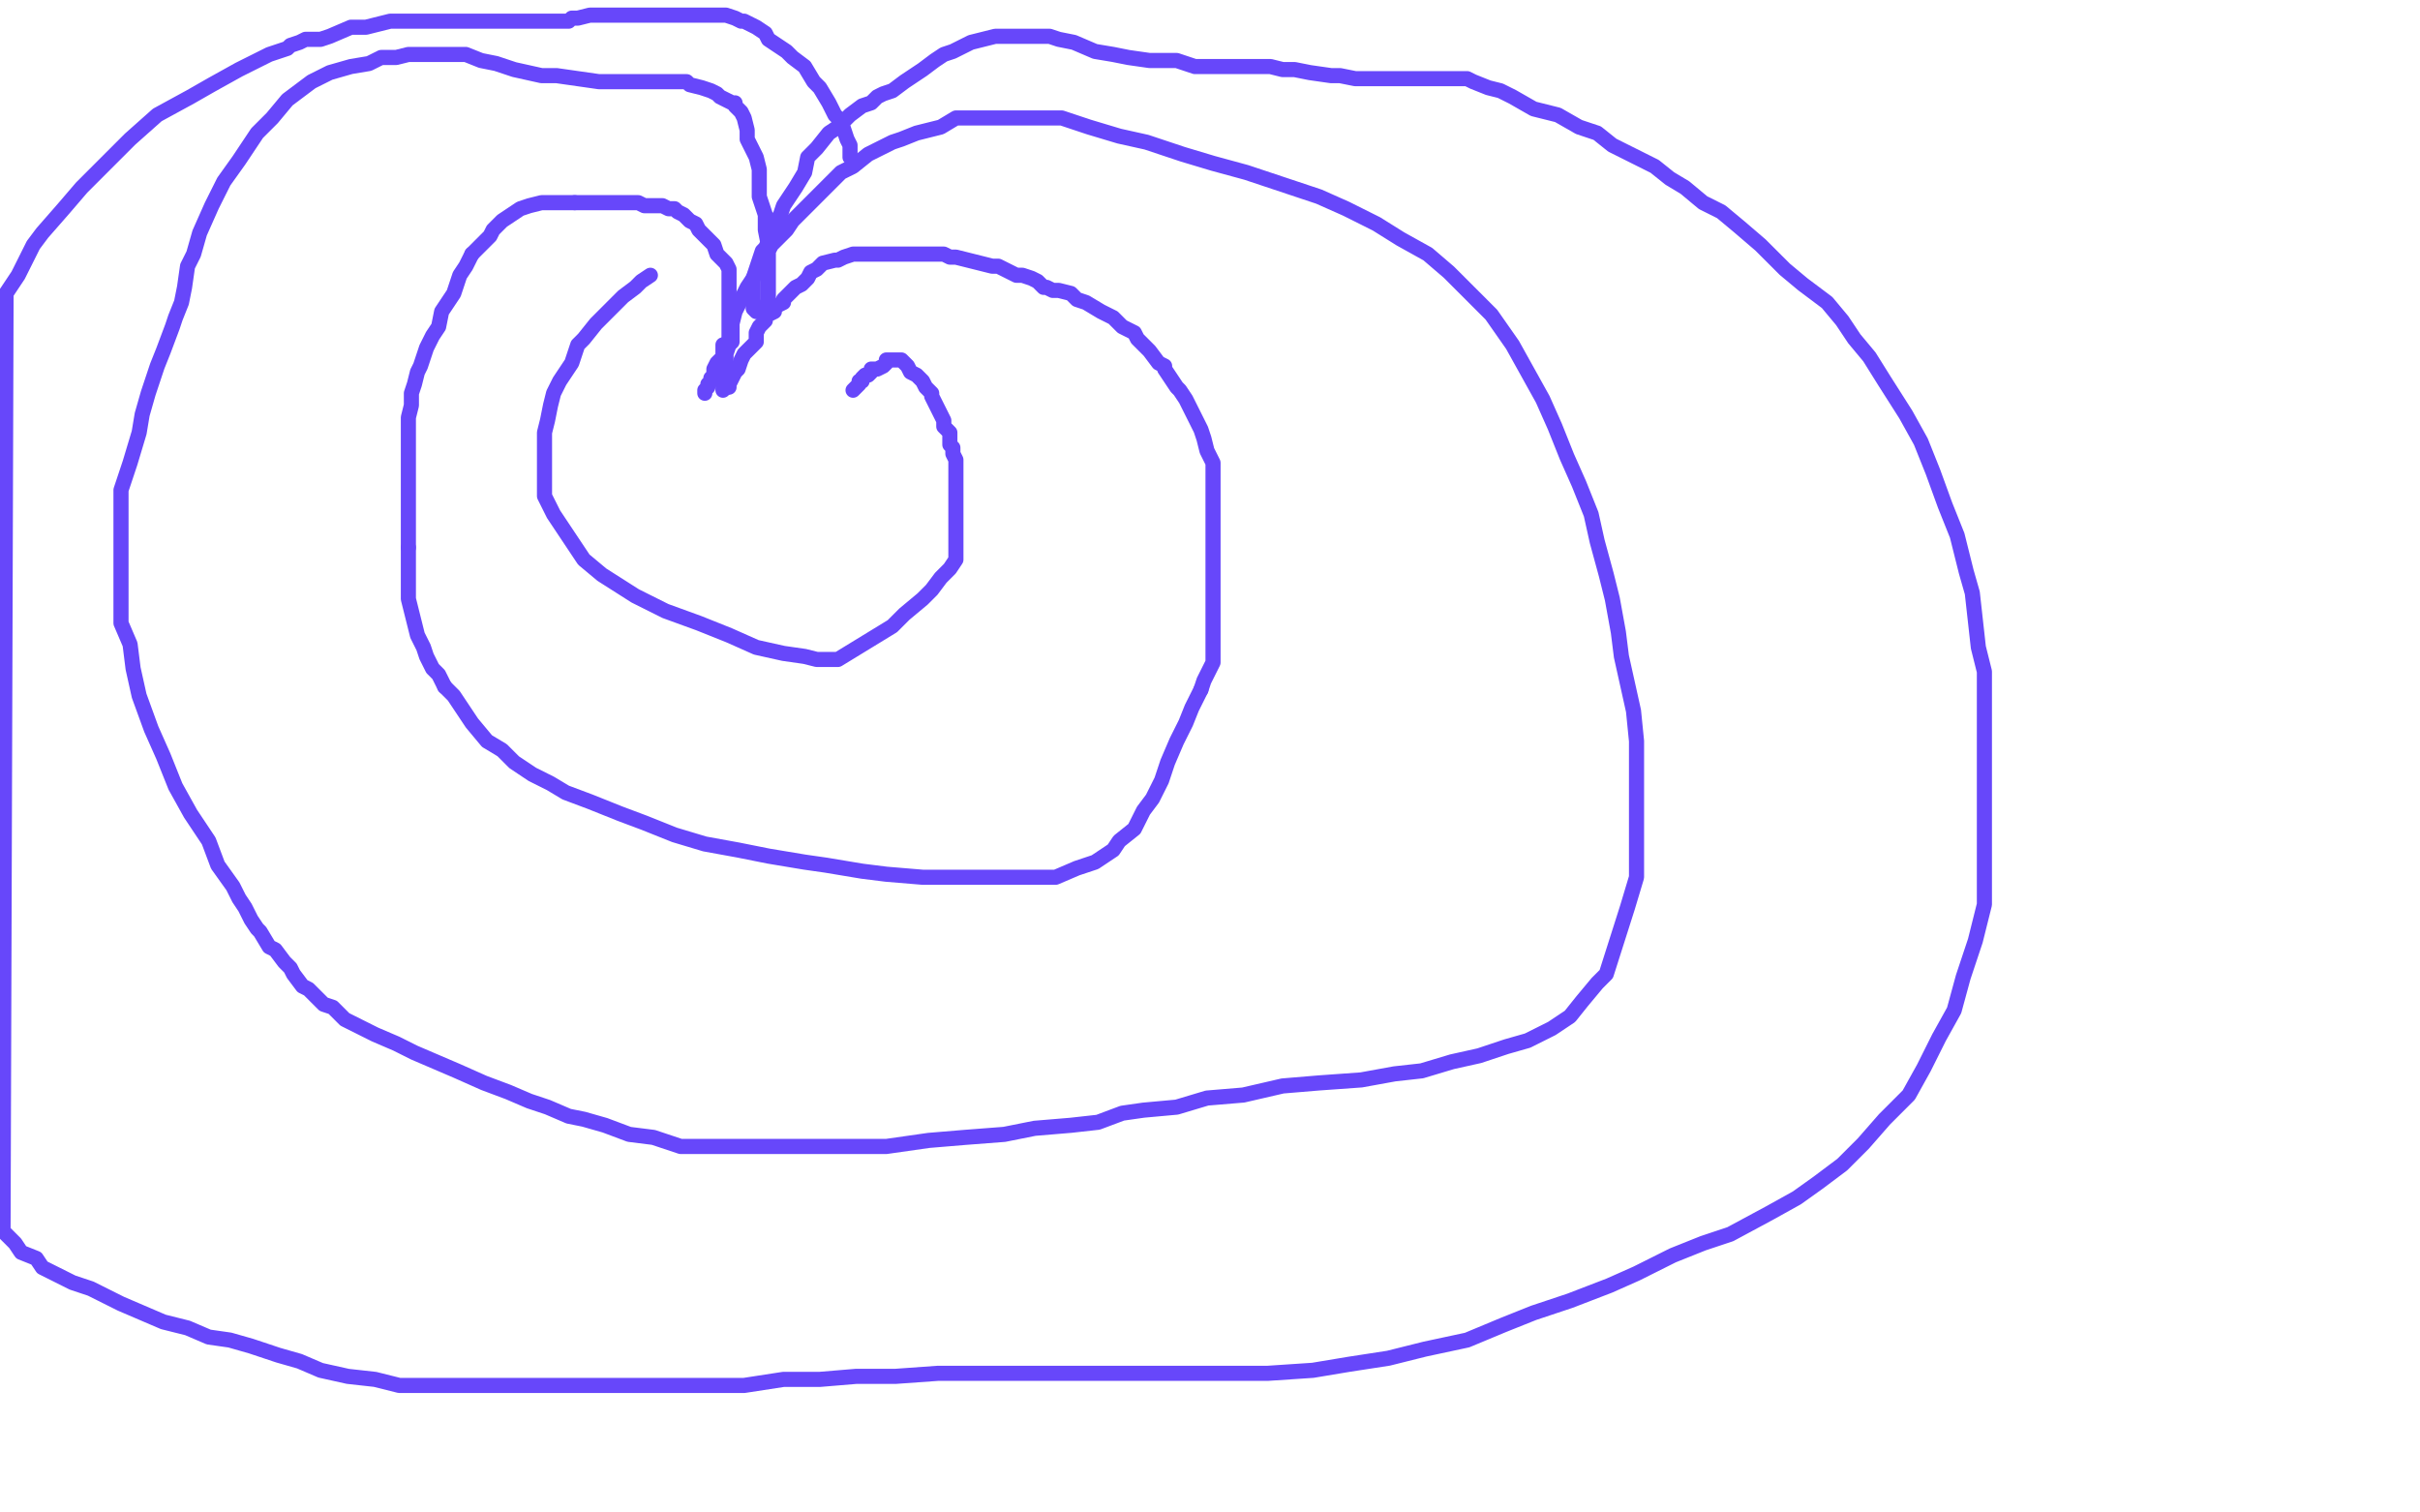
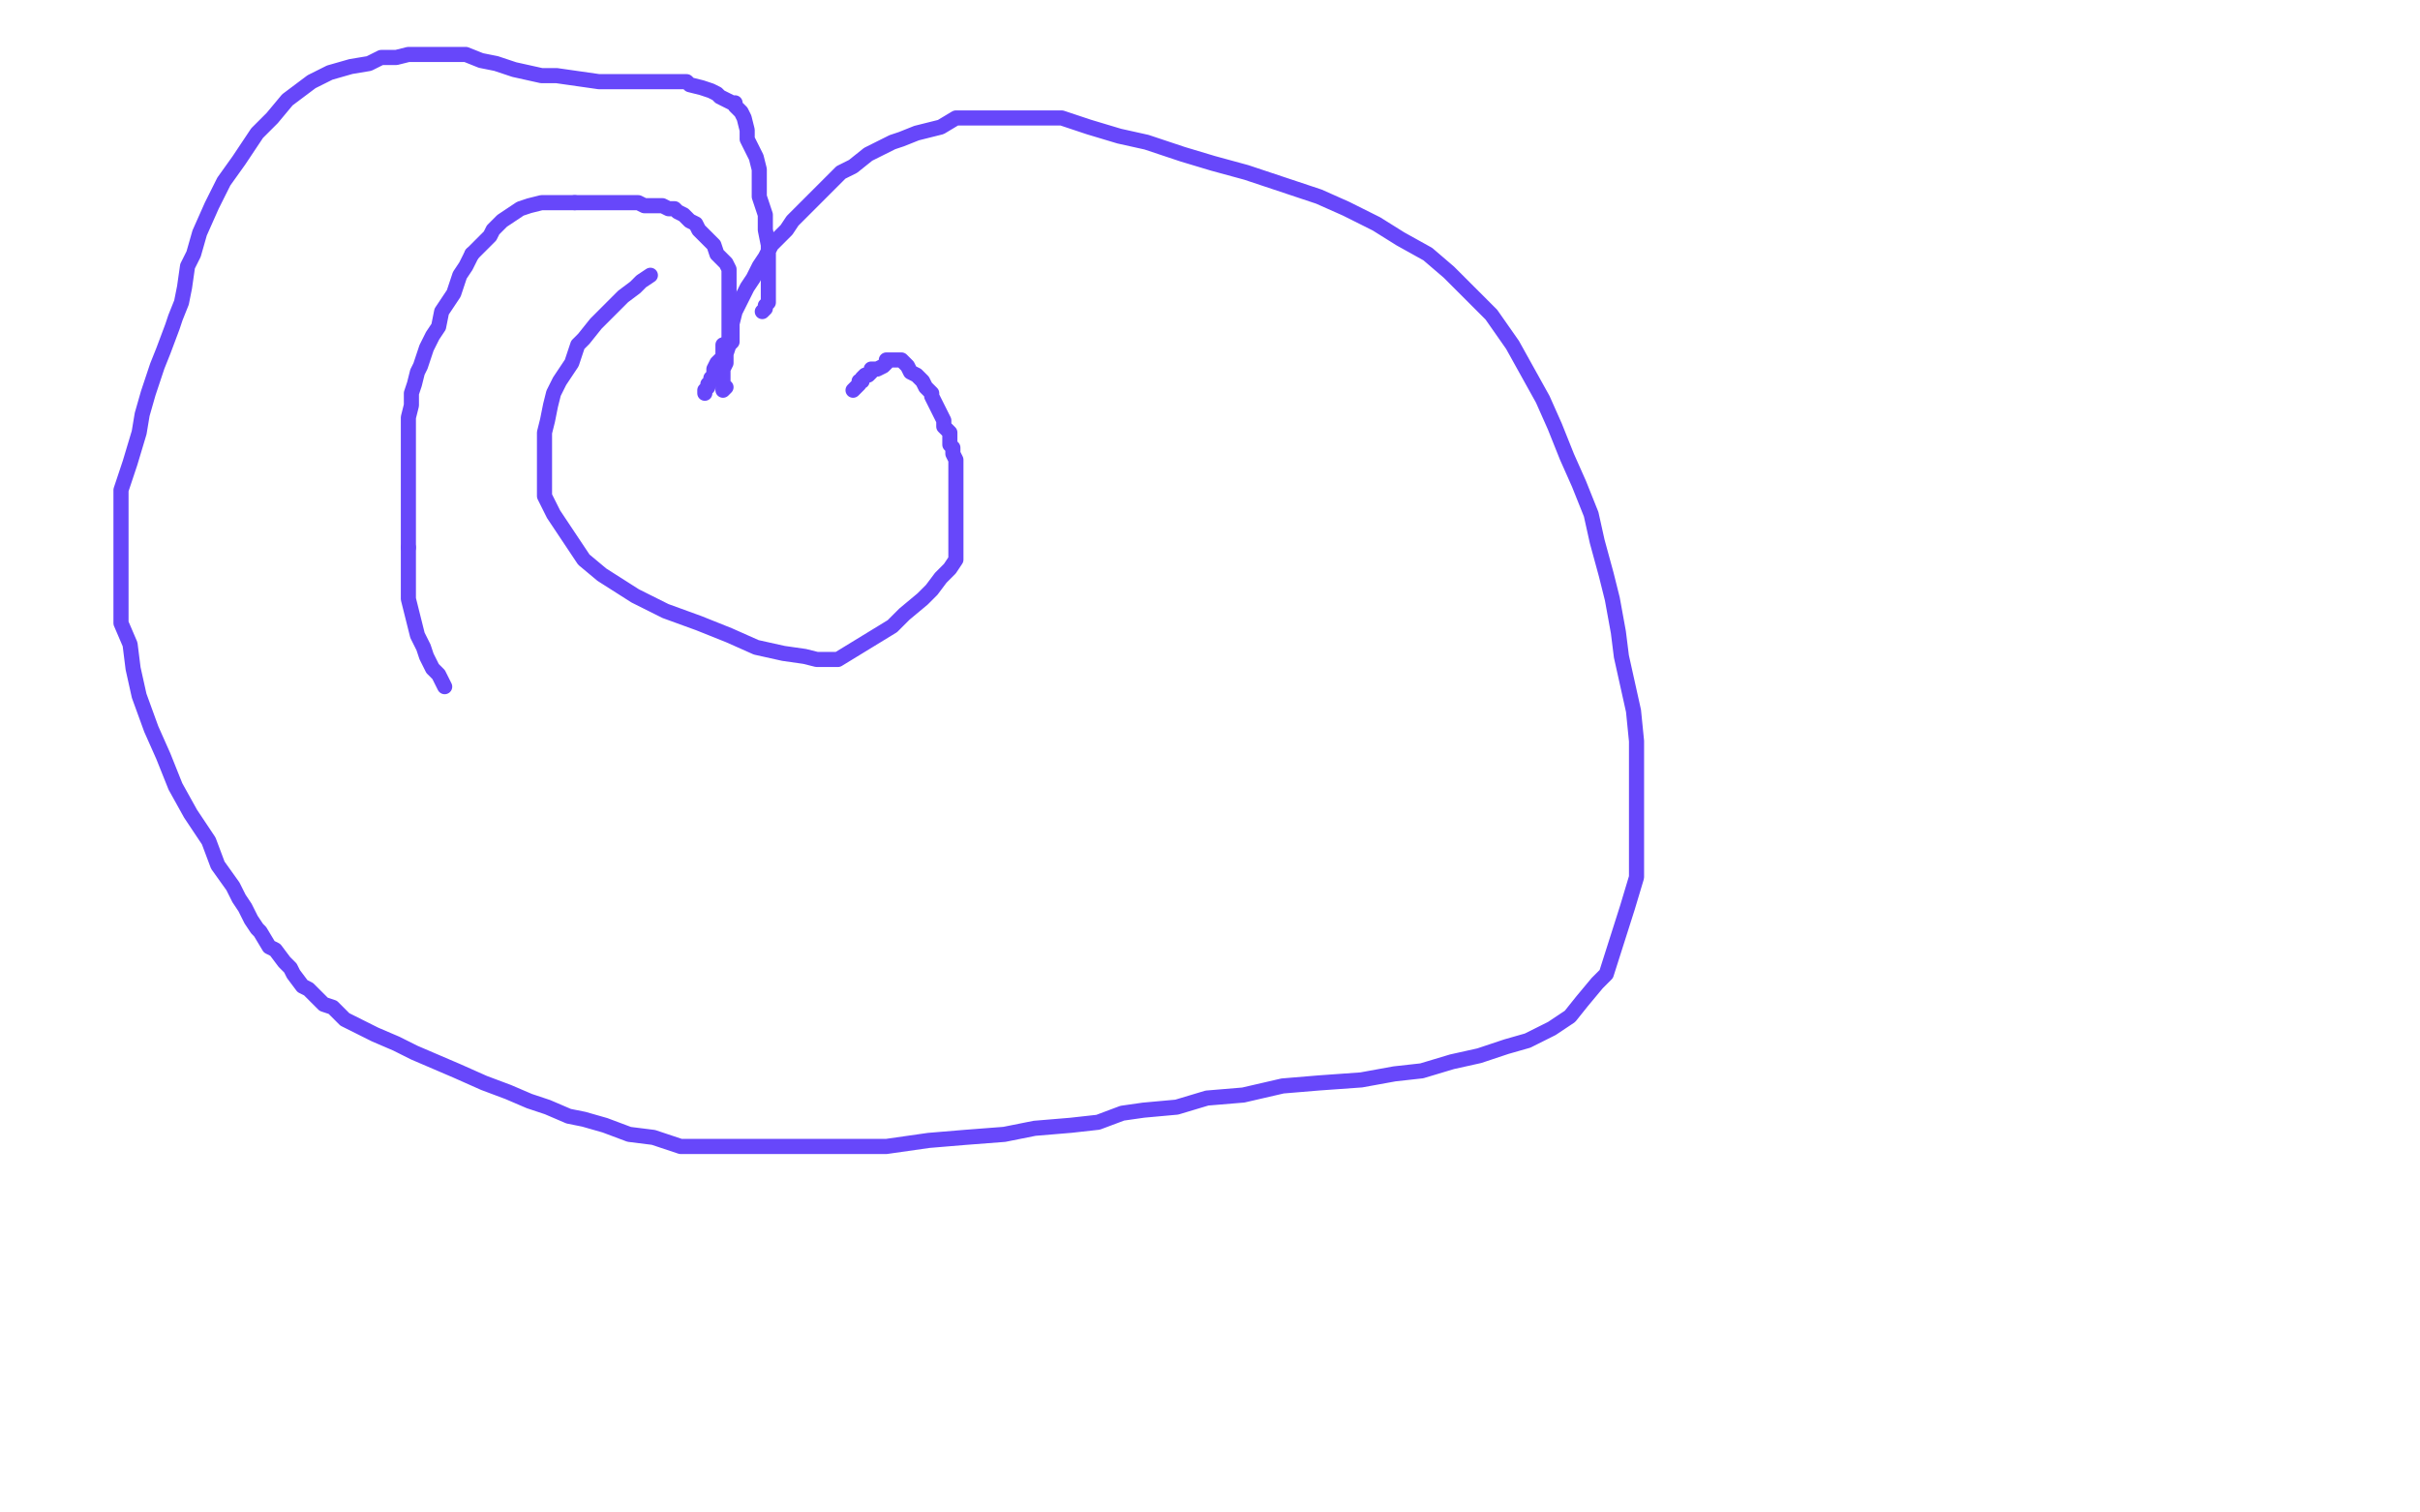
<svg xmlns="http://www.w3.org/2000/svg" width="800" height="500" version="1.1" style="stroke-antialiasing: false">
  <desc>This SVG has been created on https://colorillo.com/</desc>
  <rect x="0" y="0" width="800" height="500" style="fill: rgb(255,255,255); stroke-width:0" />
  <polyline points="215,91 212,93 212,93 210,95 210,95 206,98 206,98 204,100 204,100 200,104 200,104 197,107 197,107 193,112 193,112 191,114 191,114 189,120 189,120 185,126 185,126 183,130 183,130 182,134 182,134 181,139 181,139 180,143 180,147 180,150 180,154 180,158 180,164 183,170 187,176 193,185 199,190 210,197 220,202 231,206 241,210 250,214 259,216 266,217 270,218 273,218 275,218 277,218 295,207 299,203 305,198 308,195 311,191 314,188 316,185 316,183 316,181 316,180 316,179 316,178 316,177 316,176 316,174 316,173 316,170 316,168 316,166 316,163 316,160 316,159 316,157 316,155 316,154 316,153 316,152 315,150 315,148 314,147 314,145 314,143 312,141 312,139 311,137 310,135 309,133 308,131 308,130 306,128 305,126 303,124 301,123 300,121 299,120 298,119 297,119 295,119 293,119 293,120 292,121 290,122 289,122 288,122 288,123 287,124 286,124 285,125 285,126 284,126 284,127 283,128 282,129" style="fill: none; stroke: #6747fa; stroke-width: 5; stroke-linejoin: round; stroke-linecap: round; stroke-antialiasing: false; stroke-antialias: 0; opacity: 1.0" />
  <polyline points="233,130 233,129 233,129 234,128 234,128 234,127 234,127 235,126 235,126 235,125 235,125 236,124 236,123 236,122 237,120 238,119 239,118 239,116 239,114 240,114 241,112 241,111 241,108 241,106 241,105 241,102 241,100 241,99 241,97 241,95 241,94 241,92 241,90 241,89 240,87 239,86 238,85 237,84 236,81 235,80 233,78 231,76 230,74 228,73 226,71 224,70 223,69 221,69 219,68 218,68 216,68 215,68 213,68 211,67 209,67 206,67 203,67 201,67 198,67 194,67 190,67" style="fill: none; stroke: #6747fa; stroke-width: 5; stroke-linejoin: round; stroke-linecap: round; stroke-antialiasing: false; stroke-antialias: 0; opacity: 1.0" />
  <polyline points="156,84 154,88 152,91 151,94 150,97 148,100 146,103 145,108 143,111 141,115 140,118 139,121 138,123 137,127 136,130 136,134 135,138 135,140 135,144 135,149 135,153 135,158 135,163 135,168 135,172 135,177 135,181" style="fill: none; stroke: #6747fa; stroke-width: 5; stroke-linejoin: round; stroke-linecap: round; stroke-antialiasing: false; stroke-antialias: 0; opacity: 1.0" />
-   <polyline points="147,227 150,230 154,236 156,239 161,245 166,248 170,252 176,256 182,259 187,262 195,265 205,269 213,272 223,276 233,279 244,281 254,283 266,285 273,286 285,288 293,289 305,290 312,290 324,290 332,290 340,290 349,290 356,287 362,285 368,281 370,278 375,274 378,268 381,264 384,258 386,252 389,245 392,239 394,234 397,228" style="fill: none; stroke: #6747fa; stroke-width: 5; stroke-linejoin: round; stroke-linecap: round; stroke-antialiasing: false; stroke-antialias: 0; opacity: 1.0" />
  <polyline points="190,67 187,67 184,67 181,67 179,67 175,68 172,69 169,71 166,73 163,76 162,78 160,80 158,82 156,84" style="fill: none; stroke: #6747fa; stroke-width: 5; stroke-linejoin: round; stroke-linecap: round; stroke-antialiasing: false; stroke-antialias: 0; opacity: 1.0" />
-   <polyline points="397,228 398,225 400,221 401,219 401,215 401,211 401,206 401,202 401,197 401,191 401,185 401,179 401,173 401,167 401,162 401,156 401,153 399,149 398,145 397,142 395,138 393,134 392,132 390,129 389,128 387,125 385,122 385,121 383,120 380,116 378,114 376,112 375,110 371,108 368,105 364,103 359,100 356,99 354,97 350,96 348,96 346,95 345,95 344,94 343,93 341,92 338,91 336,91 330,88 328,88 324,87 320,86 316,85 314,85 312,84 310,84 309,84 307,84 305,84 303,84 300,84 297,84 294,84 292,84 289,84 286,84 284,84 282,84 279,85 277,86 276,86 272,87 270,89 268,90 267,92 265,94 263,95 261,97 259,99 259,100 257,101 256,102 256,103 254,104 253,105 253,106 252,107 251,108 250,110 250,111 250,113 247,116 246,117 245,119 244,122 243,123 242,125 241,127 241,128 240,128" style="fill: none; stroke: #6747fa; stroke-width: 5; stroke-linejoin: round; stroke-linecap: round; stroke-antialiasing: false; stroke-antialias: 0; opacity: 1.0" />
  <polyline points="135,181 135,184 135,188 135,192 135,194 135,198 136,202 137,206 138,210 140,214 141,217 143,221 145,223 147,227" style="fill: none; stroke: #6747fa; stroke-width: 5; stroke-linejoin: round; stroke-linecap: round; stroke-antialiasing: false; stroke-antialias: 0; opacity: 1.0" />
  <polyline points="240,128 239,129 239,128 239,127 239,126 239,124 239,123 239,122 240,120 240,119 240,117 241,114 242,113 242,110 242,107 243,103 245,99 247,95 249,92 251,88 253,85 255,81 257,79 260,76 262,73 264,71 268,67 271,64 275,60 278,57 282,55 287,51 291,49 295,47 298,46 303,44 307,43 311,42 316,39 322,39 327,39 332,39 339,39 344,39 351,39 360,42 370,45 379,47 391,51 401,54 412,57 424,61 436,65 445,69 455,74 463,79 472,84 479,90 487,98 493,104 500,114 505,123 510,132 514,141 518,151 522,160 526,170 528,179 531,190 533,198 535,209 536,217 538,226 540,235 541,245 541,253 541,263 541,273 541,282 541,290 538,300 531,322 528,325 523,331 519,336 513,340 505,344 498,346 489,349 480,351 470,354 461,355 450,357 436,358 424,359 411,362 399,363 389,366 378,367 371,368 363,371 354,372 342,373 332,375 319,376 307,377 293,379 280,379 267,379 255,379 244,379 233,379 225,379 216,376 208,375 200,372 193,370 188,369 181,366 175,364 168,361 160,358 151,354 144,351 137,348 131,345 124,342 120,340 114,337 110,333 107,332 105,330 102,327 100,326 97,322 96,320 94,318 91,314 89,313 86,308 85,307 83,304 81,300 79,297 77,293 72,286 69,278 63,269 58,260 54,250 50,241 46,230 44,221 43,213 40,206 40,197 40,189 40,179 40,170 40,162 43,153 46,143 47,137 49,130 52,121 54,116 57,108 58,105 60,100 61,95 62,88 64,84 66,77 70,68 74,60 79,53 85,44 90,39 95,33 99,30 103,27 109,24 116,22 122,21 126,19 131,19 135,18 139,18 142,18 146,18 150,18 154,18 159,20 164,21 170,23 179,25 184,25 191,26 198,27 203,27 207,27 210,27 214,27 216,27 217,27 219,27 220,27 221,27 224,27 227,27 228,28 232,29 235,30 237,31 238,32 240,33 242,34 243,34 243,35 244,36 245,37 246,39 247,43 247,46 249,50 250,52 251,56 251,61 251,65 253,71 253,76 254,81 254,83 254,85 254,88 254,90 254,91 254,93 254,94 254,95 254,96 254,97 254,98 254,99 254,100 253,101 253,102 252,103" style="fill: none; stroke: #6747fa; stroke-width: 5; stroke-linejoin: round; stroke-linecap: round; stroke-antialiasing: false; stroke-antialias: 0; opacity: 1.0" />
-   <polyline points="250,103 249,102 249,102 249,100 249,100 249,99 249,99 249,96 249,96 249,94 249,94 249,92 249,92 250,89 250,89 251,86 251,86 252,83 252,83 253,82 253,82 254,80 254,80 255,78 255,78 256,77 256,77 256,74 258,71 259,68 261,65 263,62 266,57 267,52 270,49 274,44 277,42 281,38 285,35 288,34 290,32 292,31 295,30 299,27 302,25 305,23 309,20 312,18 315,17 319,15 321,14 325,13 329,12 332,12 334,12 336,12 337,12 338,12 339,12 340,12 342,12 344,12 347,12 350,13 355,14 362,17 368,18 373,19 380,20 386,20 389,20 395,22 397,22 399,22 401,22 403,22 405,22 406,22 407,22 410,22 413,22 416,22 420,22 424,23 428,23 433,24 440,25 443,25 448,26 451,26 455,26 459,26 463,26 467,26 470,26 473,26 475,26 477,26 479,26 481,26 482,26 485,26 487,27 492,29 496,30 500,32 507,36 515,38 522,42 528,44 533,48 541,52 547,55 552,59 557,62 563,67 569,70 575,75 582,81 590,89 596,94 604,100 609,106 613,112 618,118 623,126 630,137 635,146 639,156 643,167 647,177 650,189 652,196 653,205 654,214 656,222 656,232 656,241 656,249 656,257 656,267 656,277 656,287 656,299 653,311 649,323 646,334 641,343 636,353 631,362 623,370 616,378 609,385 601,391 594,396 585,401 572,408 563,411 553,415 541,421 532,425 519,430 507,434 497,438 485,443 471,446 459,449 446,451 434,453 419,454 404,454 387,454 371,454 354,454 339,454 323,454 310,454 296,455 283,455 271,456 259,456 246,458 234,458 224,458 214,458 202,458 191,458 181,458 169,458 161,458 151,458 141,458 132,458 124,456 115,455 106,453 99,450 92,448 83,445 76,443 69,442 62,439 54,437 47,434 40,431 36,429 30,426 24,424 20,422 14,419 12,416 7,414 5,411 3,409 1,407 2,97 6,91 8,87 11,81 14,77 21,69 27,62 35,54 43,46 52,38 63,32 70,28 79,23 85,20 89,18 95,16 96,15 99,14 101,13 104,13 106,13 109,12 116,9 121,9 129,7 136,7 146,7 155,7 163,7 170,7 175,7 180,7 183,7 185,7 186,7 187,7 188,7 189,6 191,6 195,5 197,5 202,5 207,5 214,5 221,5 226,5 231,5 235,5 239,5 240,5 243,6 245,7 246,7 248,8 250,9 253,11 254,13 257,15 260,17 262,19 266,22 269,27 271,29 274,34 276,38 278,40 279,43 280,46 281,48 281,49 281,51 281,52" style="fill: none; stroke: #6747fa; stroke-width: 5; stroke-linejoin: round; stroke-linecap: round; stroke-antialiasing: false; stroke-antialias: 0; opacity: 1.0" />
</svg>